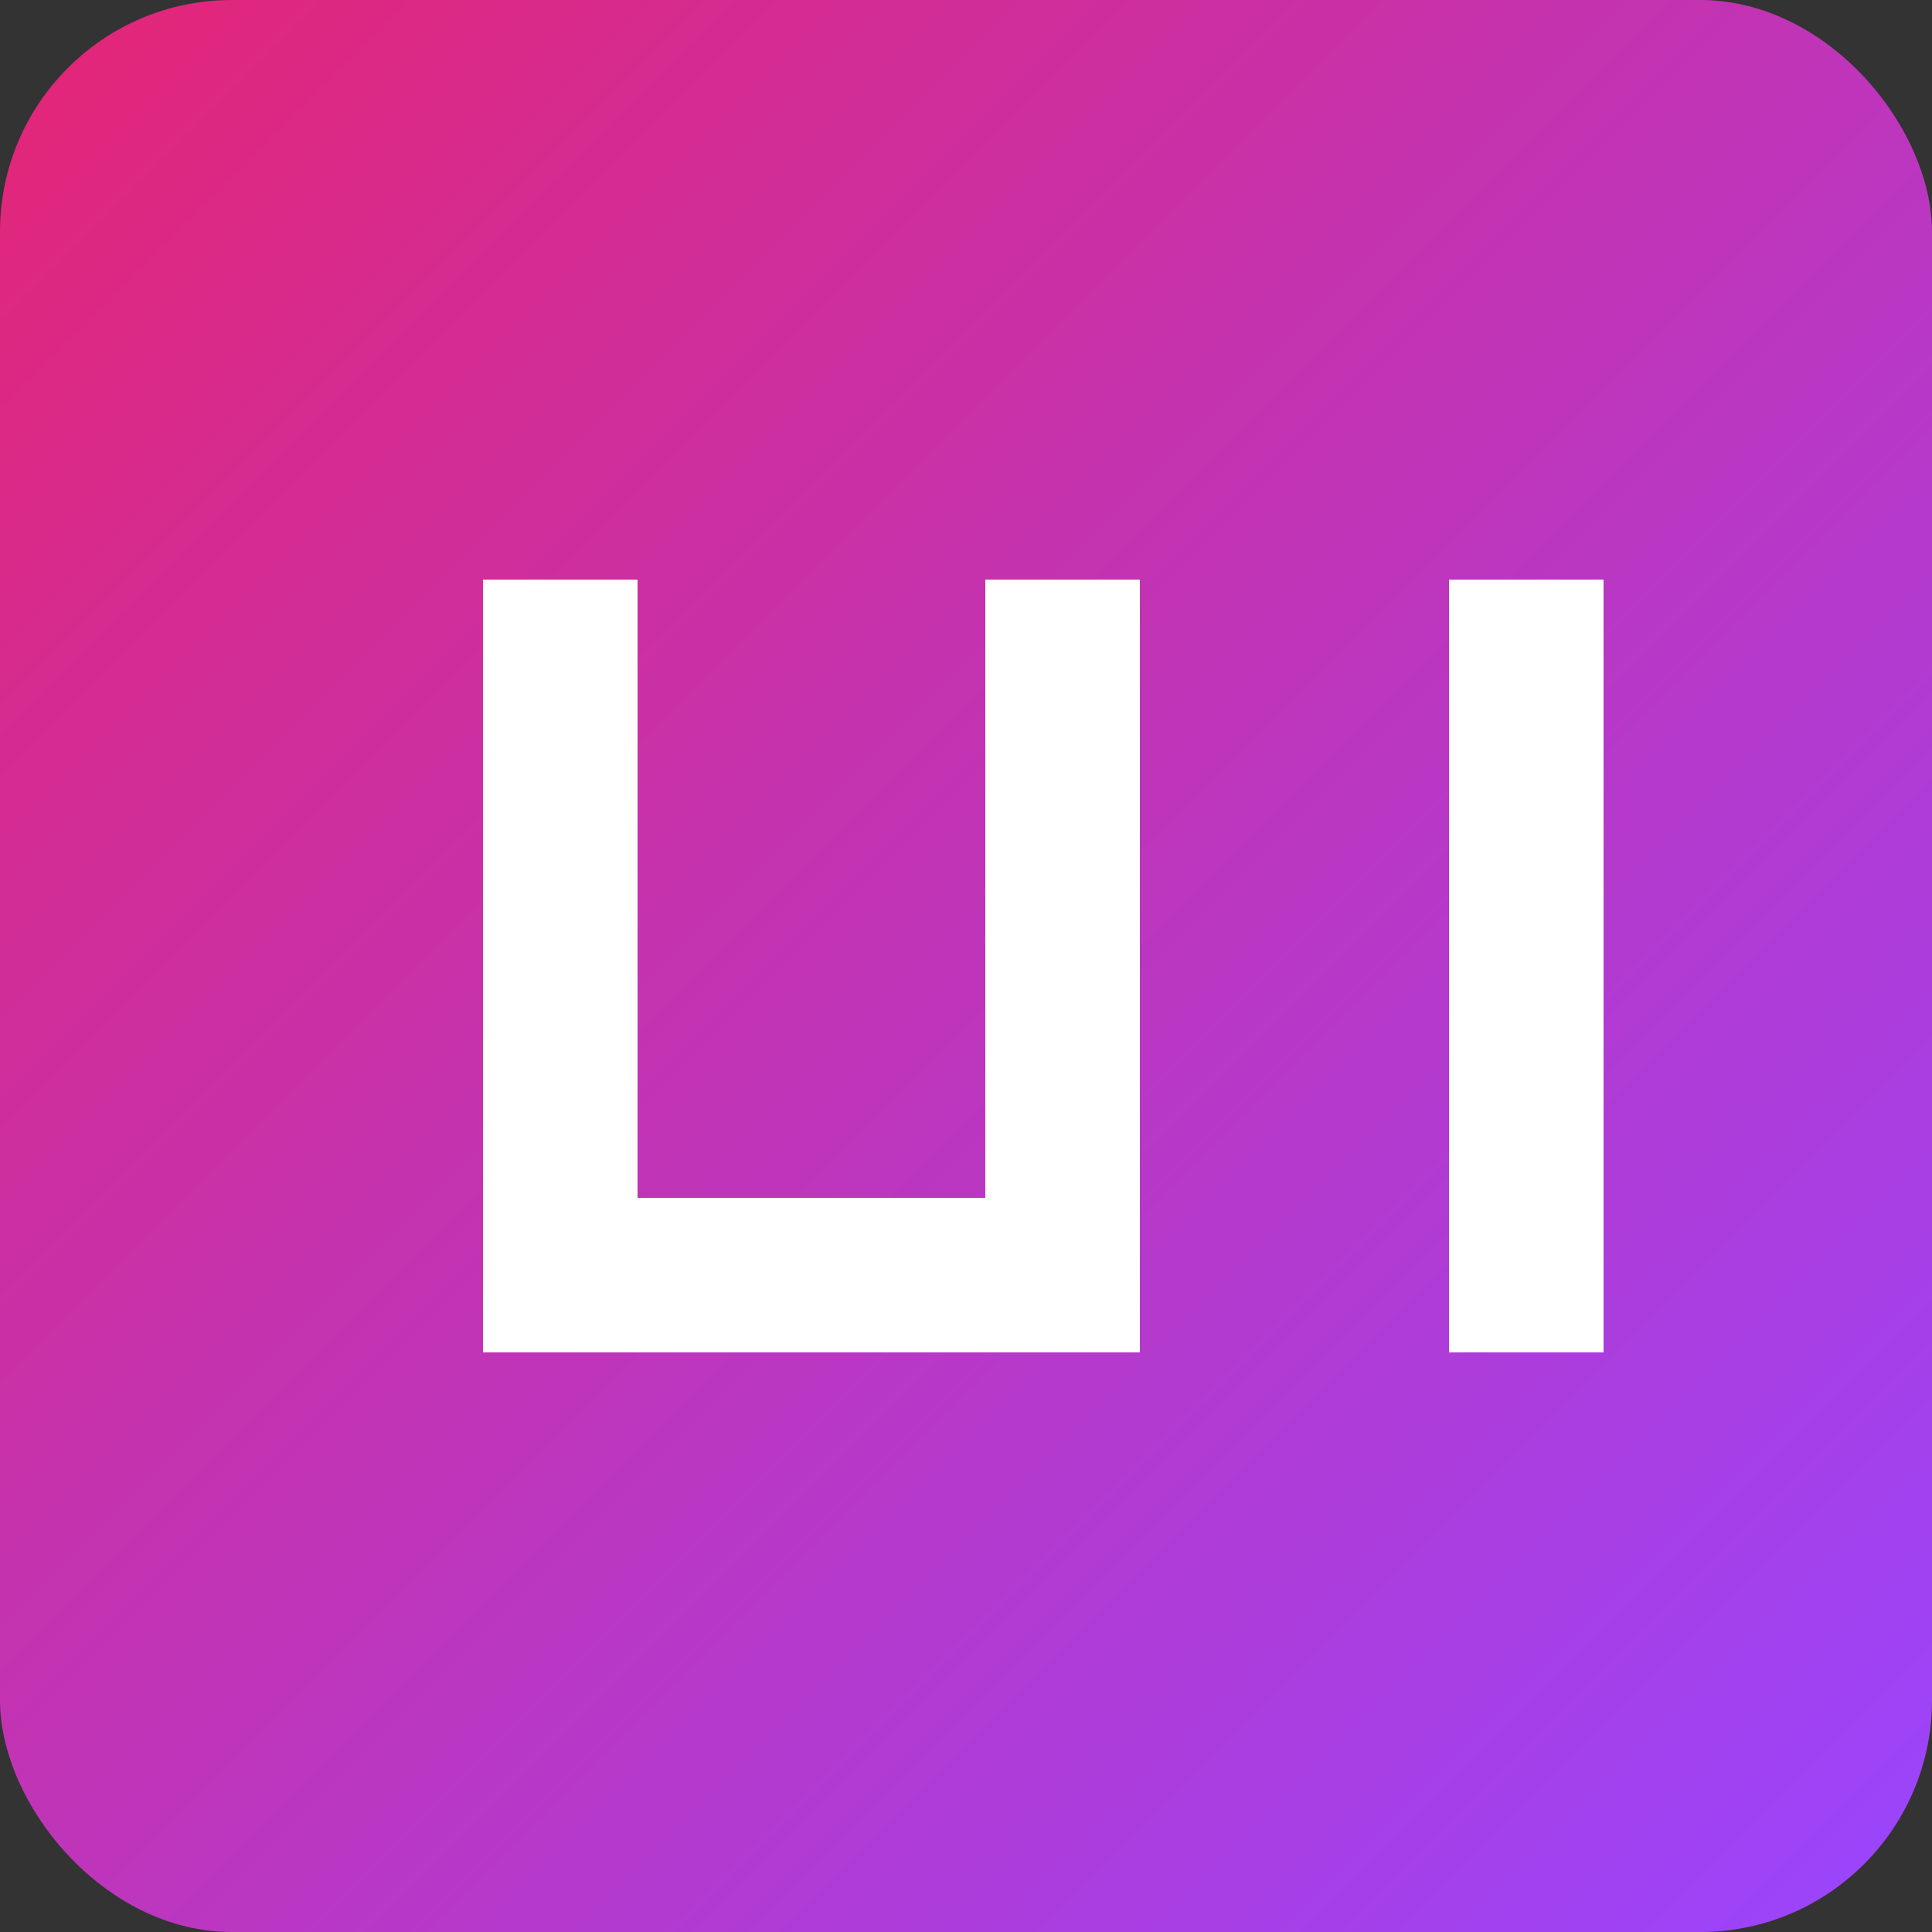
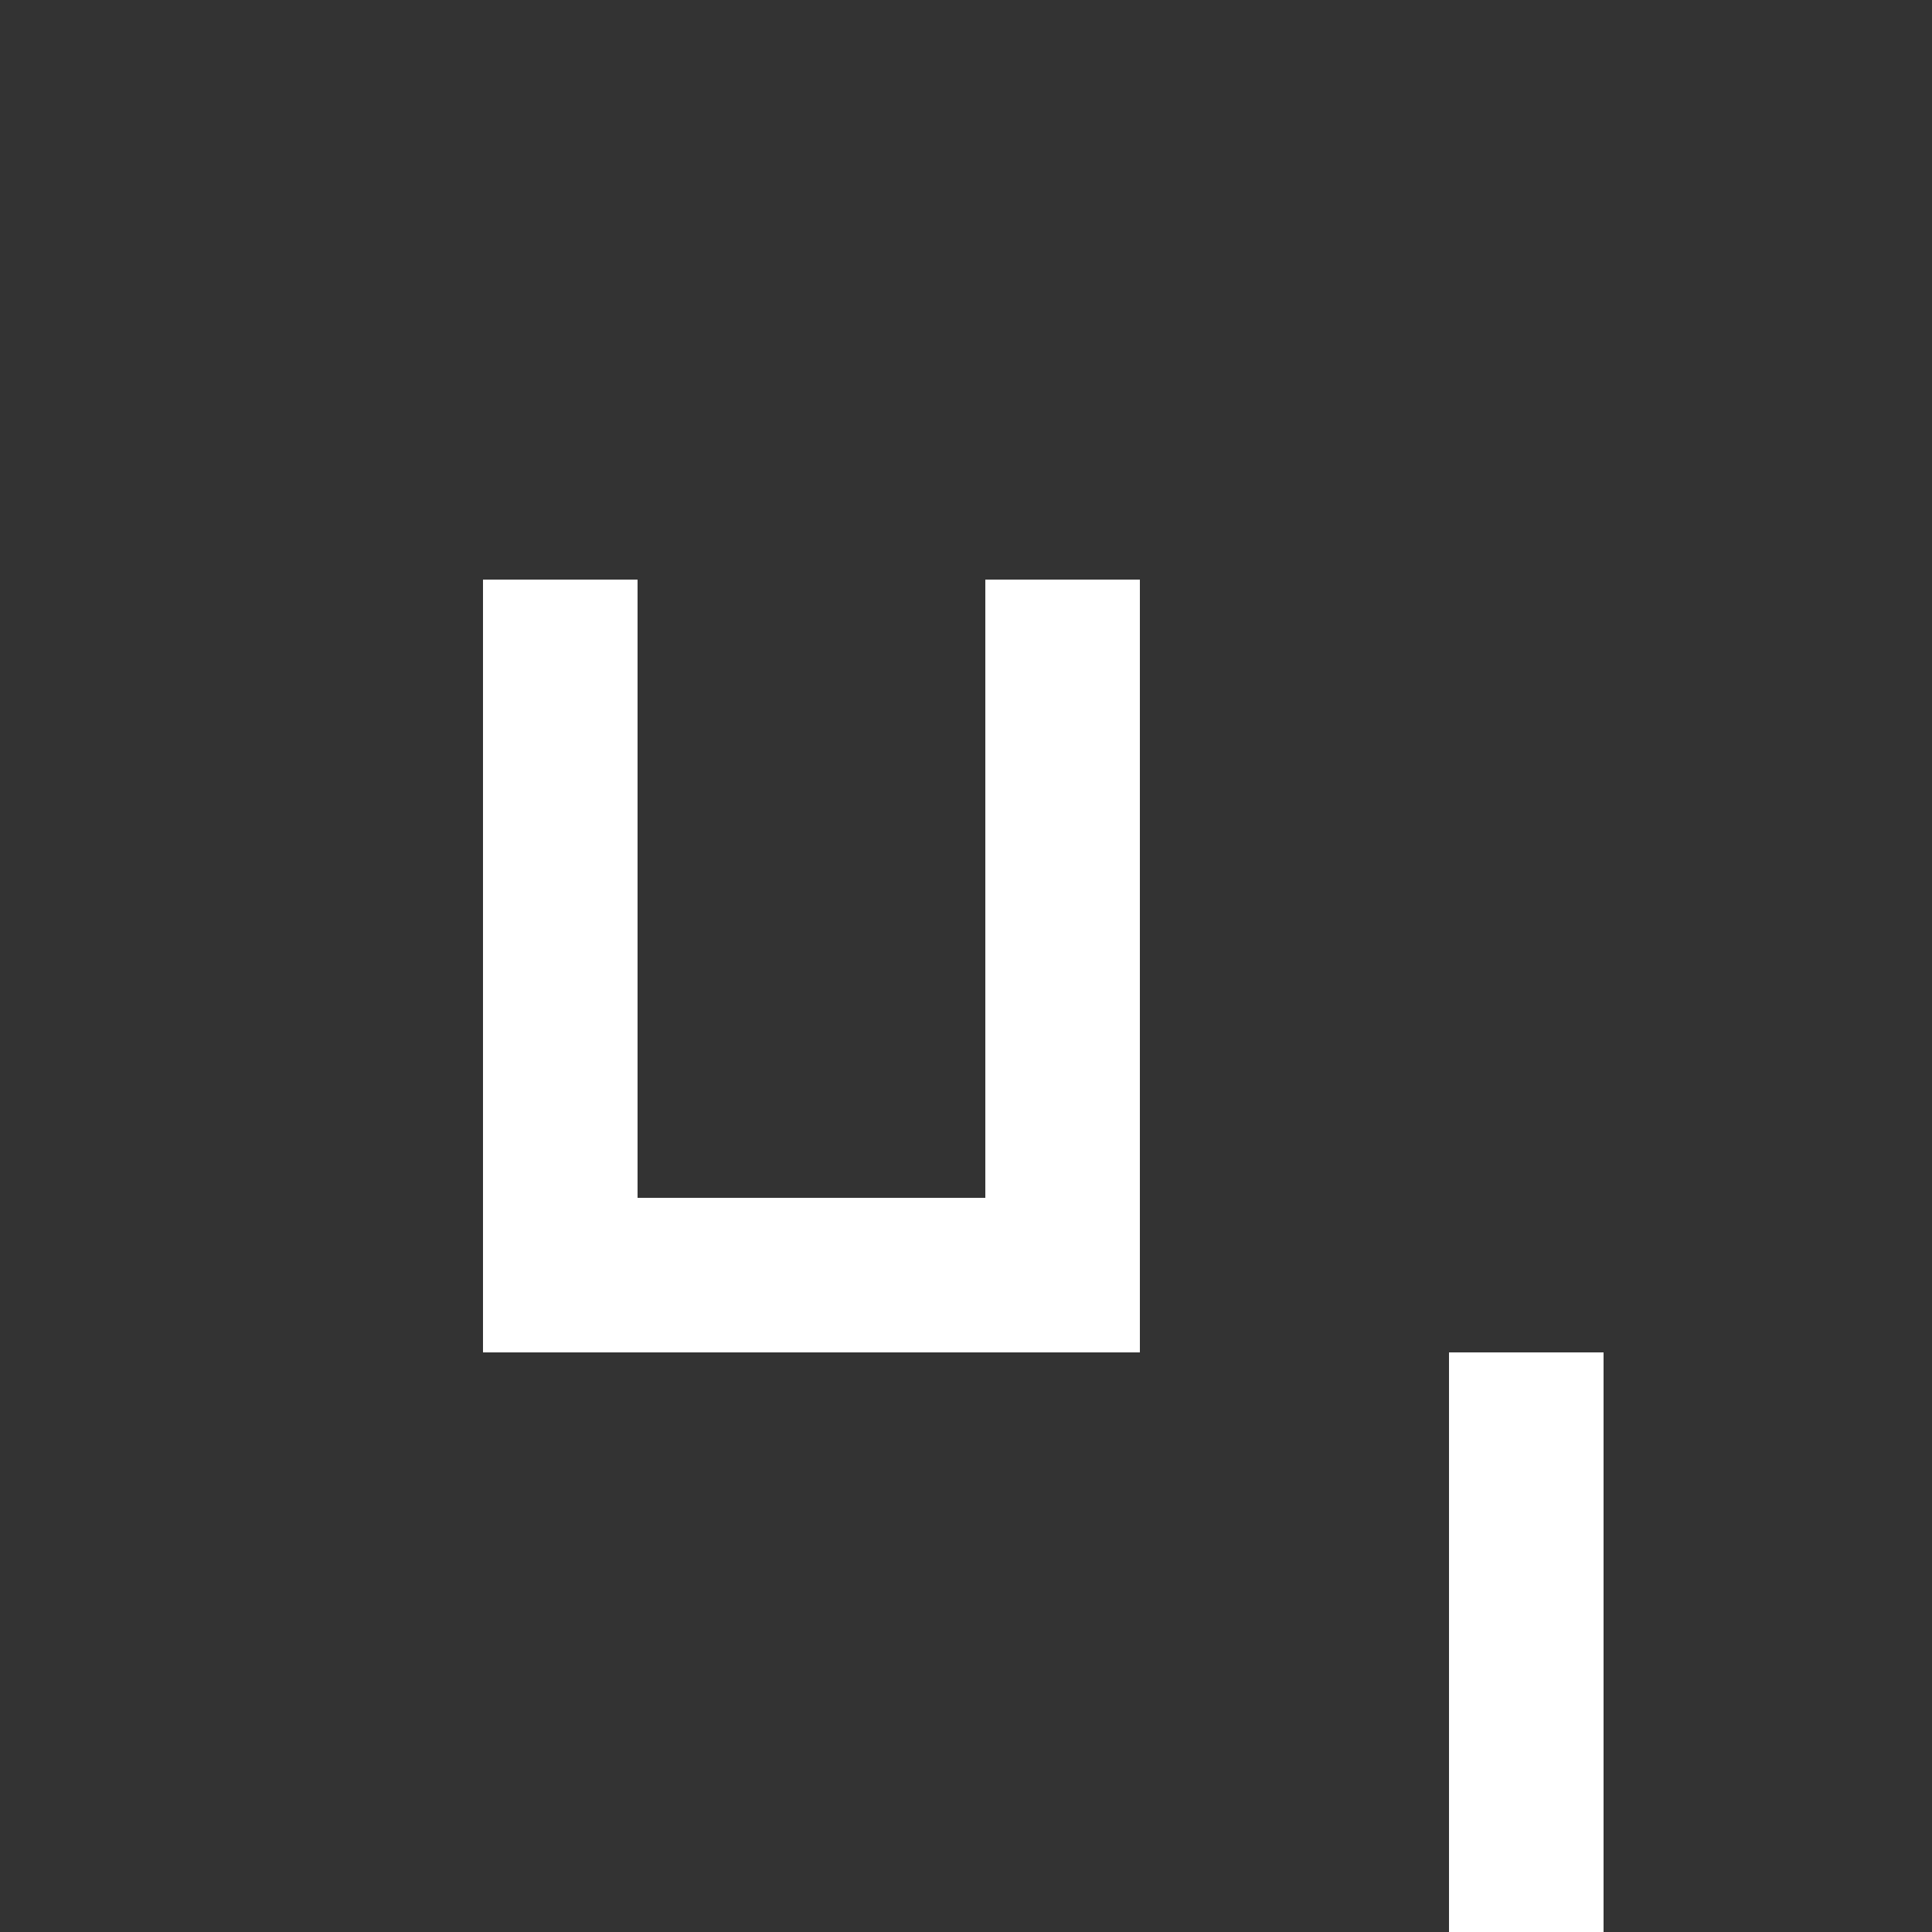
<svg xmlns="http://www.w3.org/2000/svg" viewBox="0 0 100 100">
  <rect x="0" y="0" width="100" height="100" fill="#333333" stroke="none" />
  <defs>
    <linearGradient id="me-grad" x1="0%" y1="0%" x2="100%" y2="100%">
      <stop offset="0%" style="stop-color:#E42575" />
      <stop offset="100%" style="stop-color:#9945FF" />
    </linearGradient>
  </defs>
-   <rect fill="url(#me-grad)" width="100" height="100" rx="12" />
-   <path fill="#fff" d="M25 70V30h8v32h18V30h8v40H25zm50 0V30h8v40h-8z" />
+   <path fill="#fff" d="M25 70V30h8v32h18V30h8v40H25zm50 0h8v40h-8z" />
</svg>